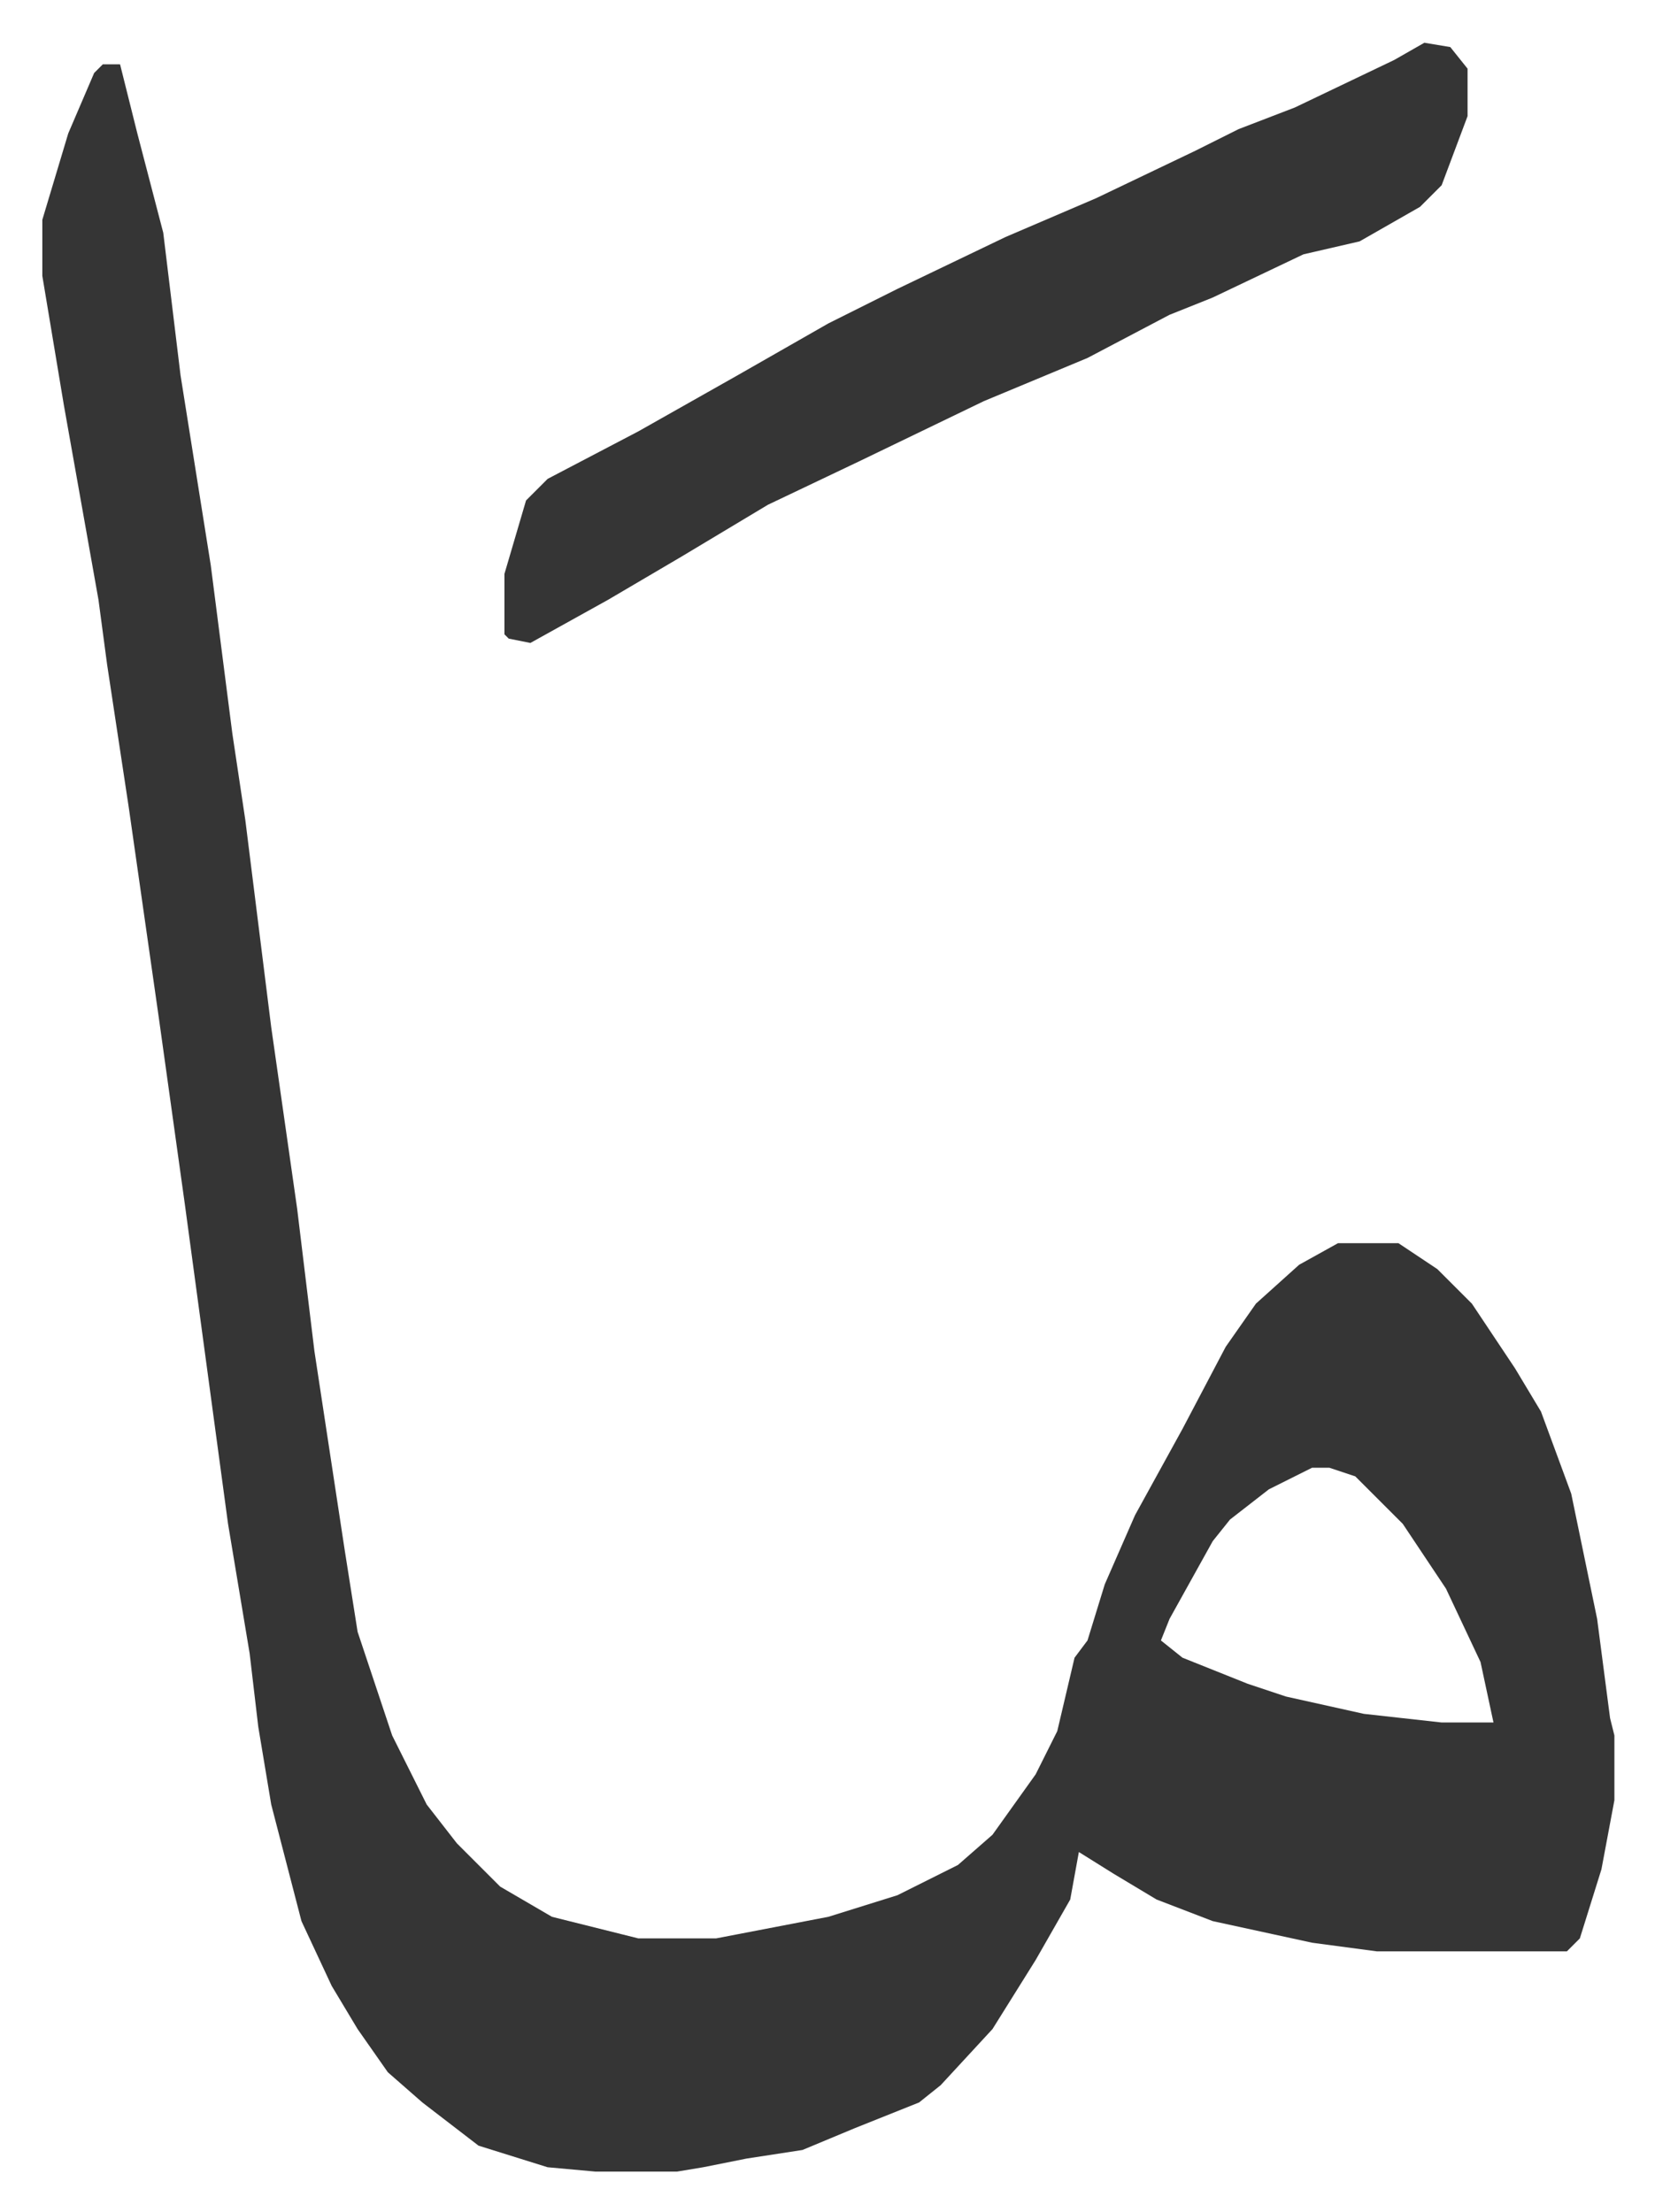
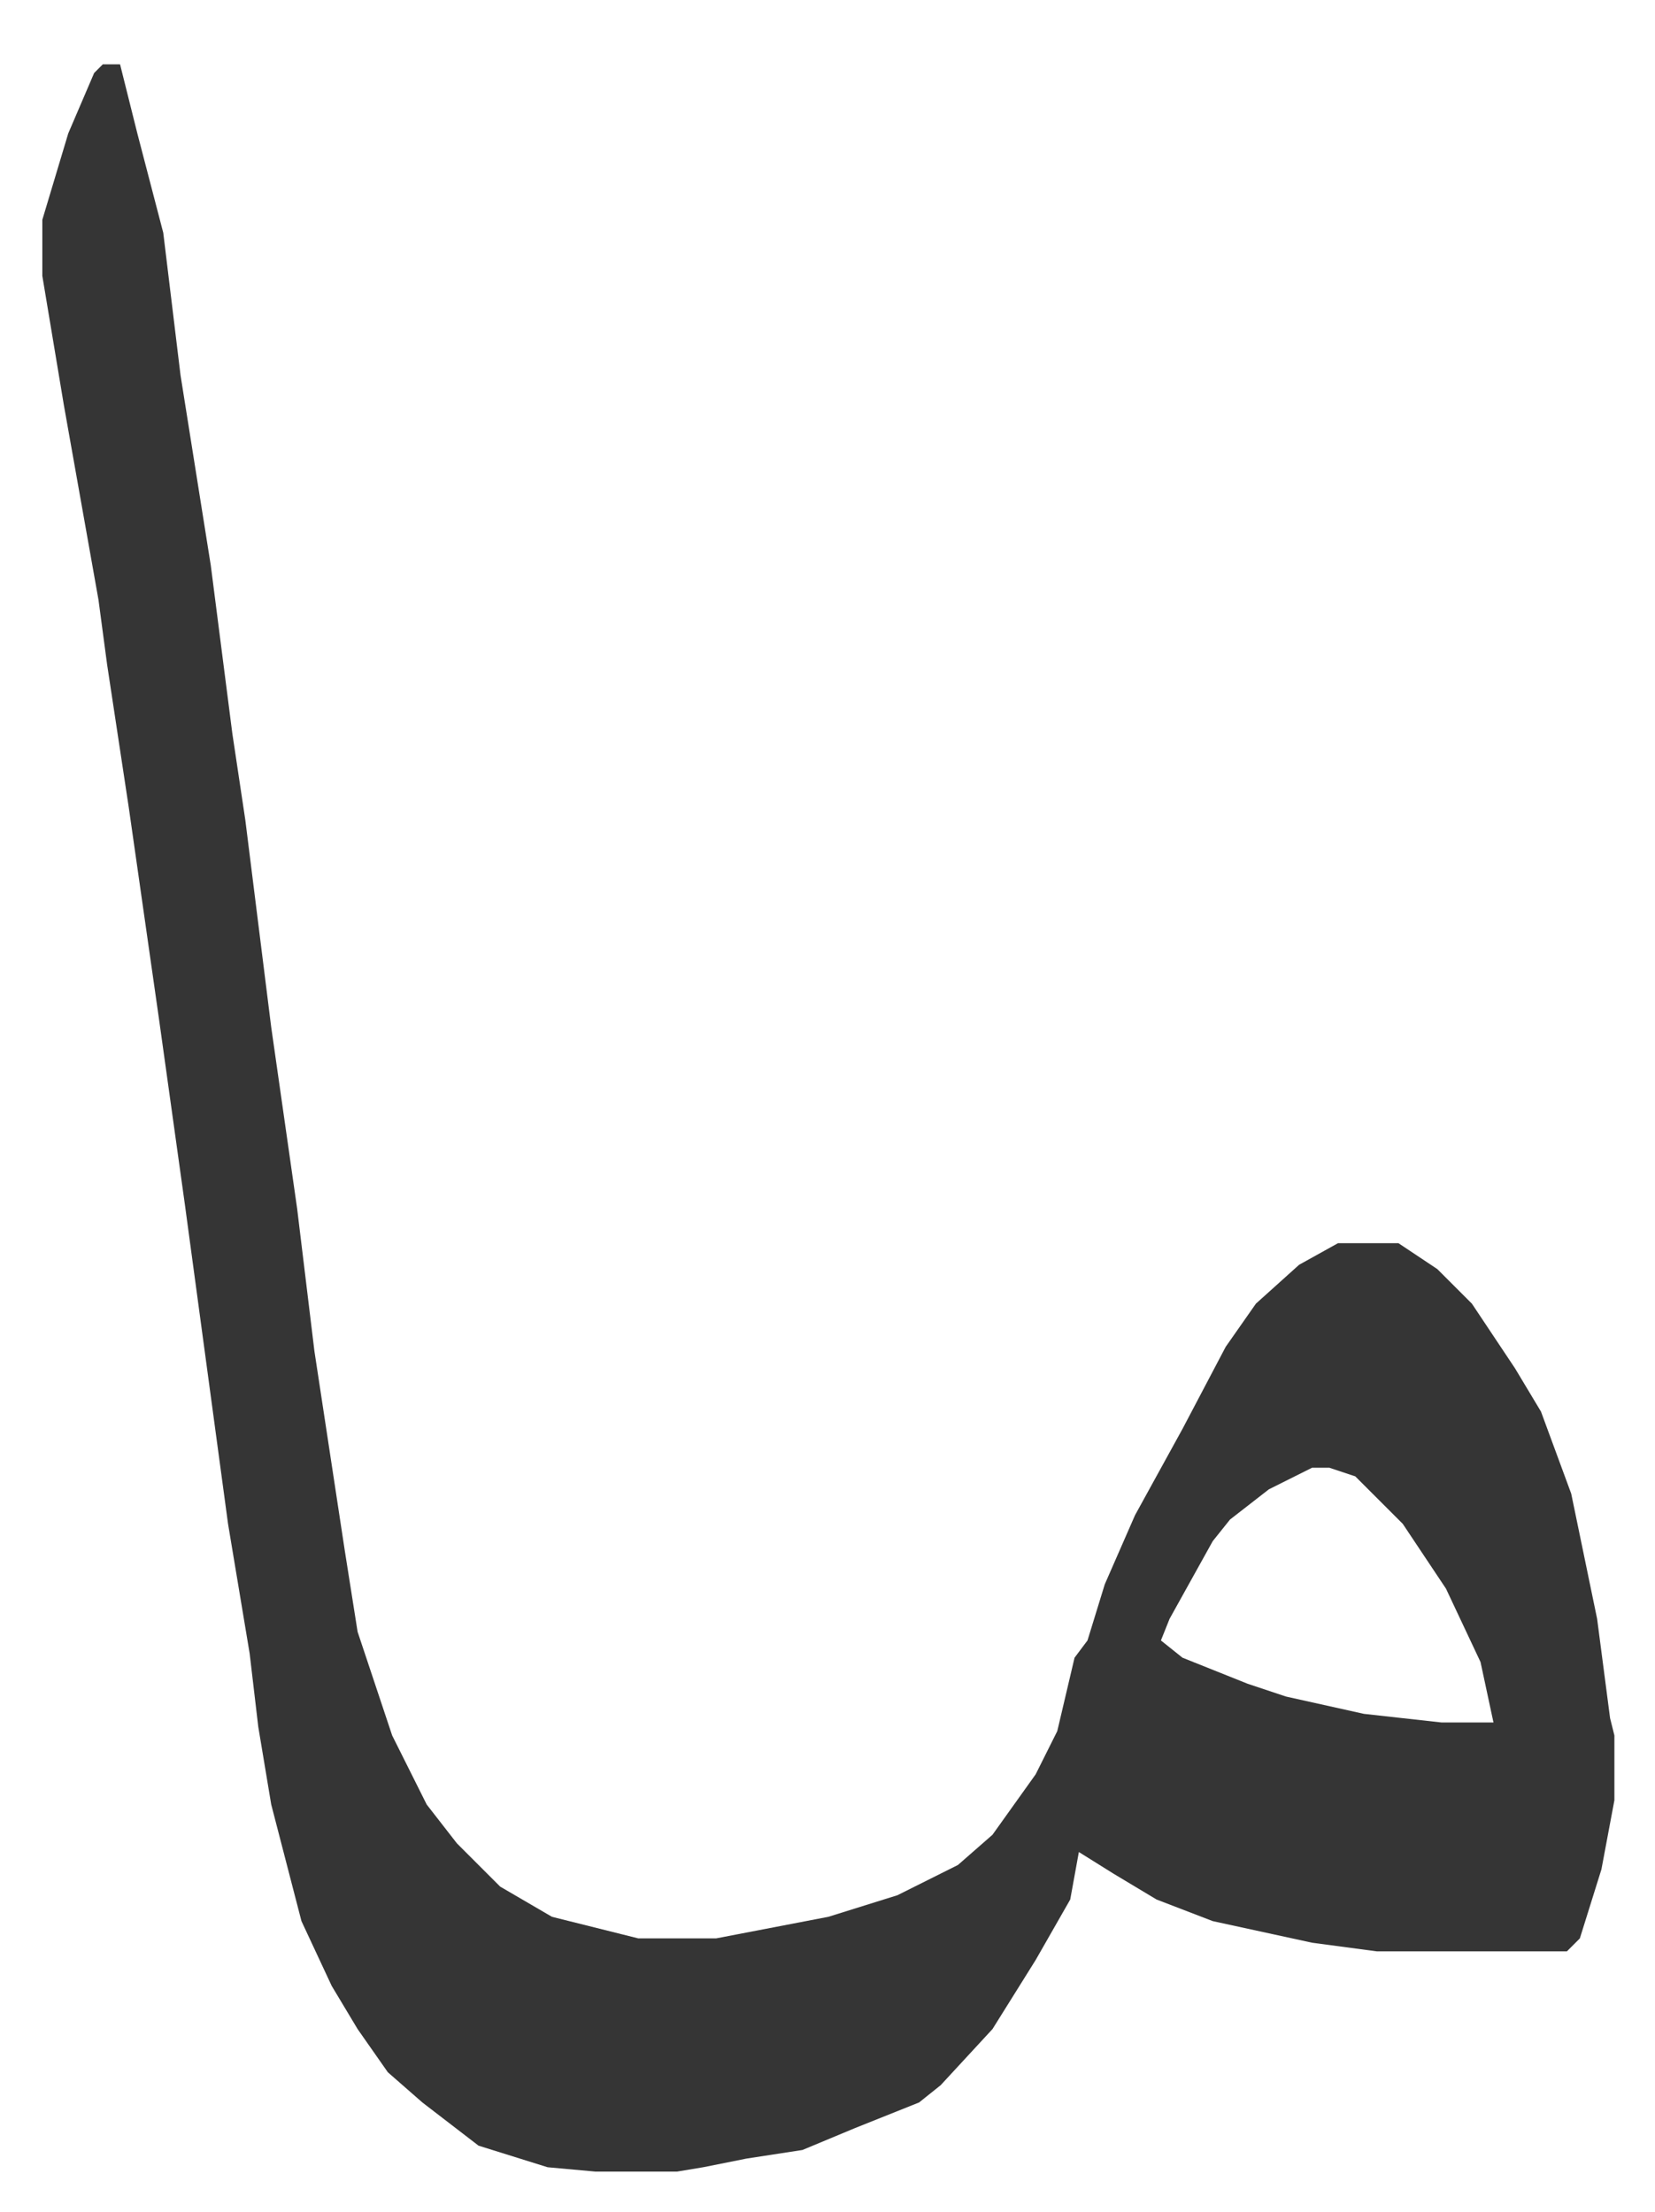
<svg xmlns="http://www.w3.org/2000/svg" viewBox="-9.8 479.1 383.2 512.2">
  <path fill="#353535" id="rule_normal" d="M14 494h4l4 16 6 23 4 33 7 44 5 39 3 20 6 48 6 42 4 33 7 46 3 19 8 24 8 16 7 9 10 10 12 7 16 4 4 1h18l26-5 16-5 14-7 8-7 10-14 5-10 4-17 3-4 4-13 7-16 11-20 10-19 7-10 10-9 9-5h14l9 6 8 8 10 15 6 10 7 19 6 29 3 23 1 4v15l-3 16-5 16-3 3h-44l-15-2-23-5-13-5-10-6-8-5-2 11-8 14-10 16-12 13-5 4-15 6-12 5-13 2-10 2-6 1h-19l-11-1-16-5-13-10-8-7-7-10-6-10-7-15-7-27-3-18-2-17-5-30-10-74-6-43-7-49-5-33-2-15-8-45-5-30v-13l6-20 6-14zm280 325-10 5-9 7-4 5-10 18-2 5 5 4 15 6 9 3 18 4 18 2h12l-3-14-8-17-10-15-11-11-6-2z" />
-   <path fill="#353535" id="rule_normal" d="m320 489 6 1 4 5v11l-6 16-5 5-14 8-13 3-21 10-10 4-19 10-24 10-29 14-21 10-20 12-17 10-18 10-5-1-1-1v-14l5-17 5-5 21-11 23-13 21-12 16-8 25-12 21-9 23-11 10-5 13-5 23-11z" />
</svg>